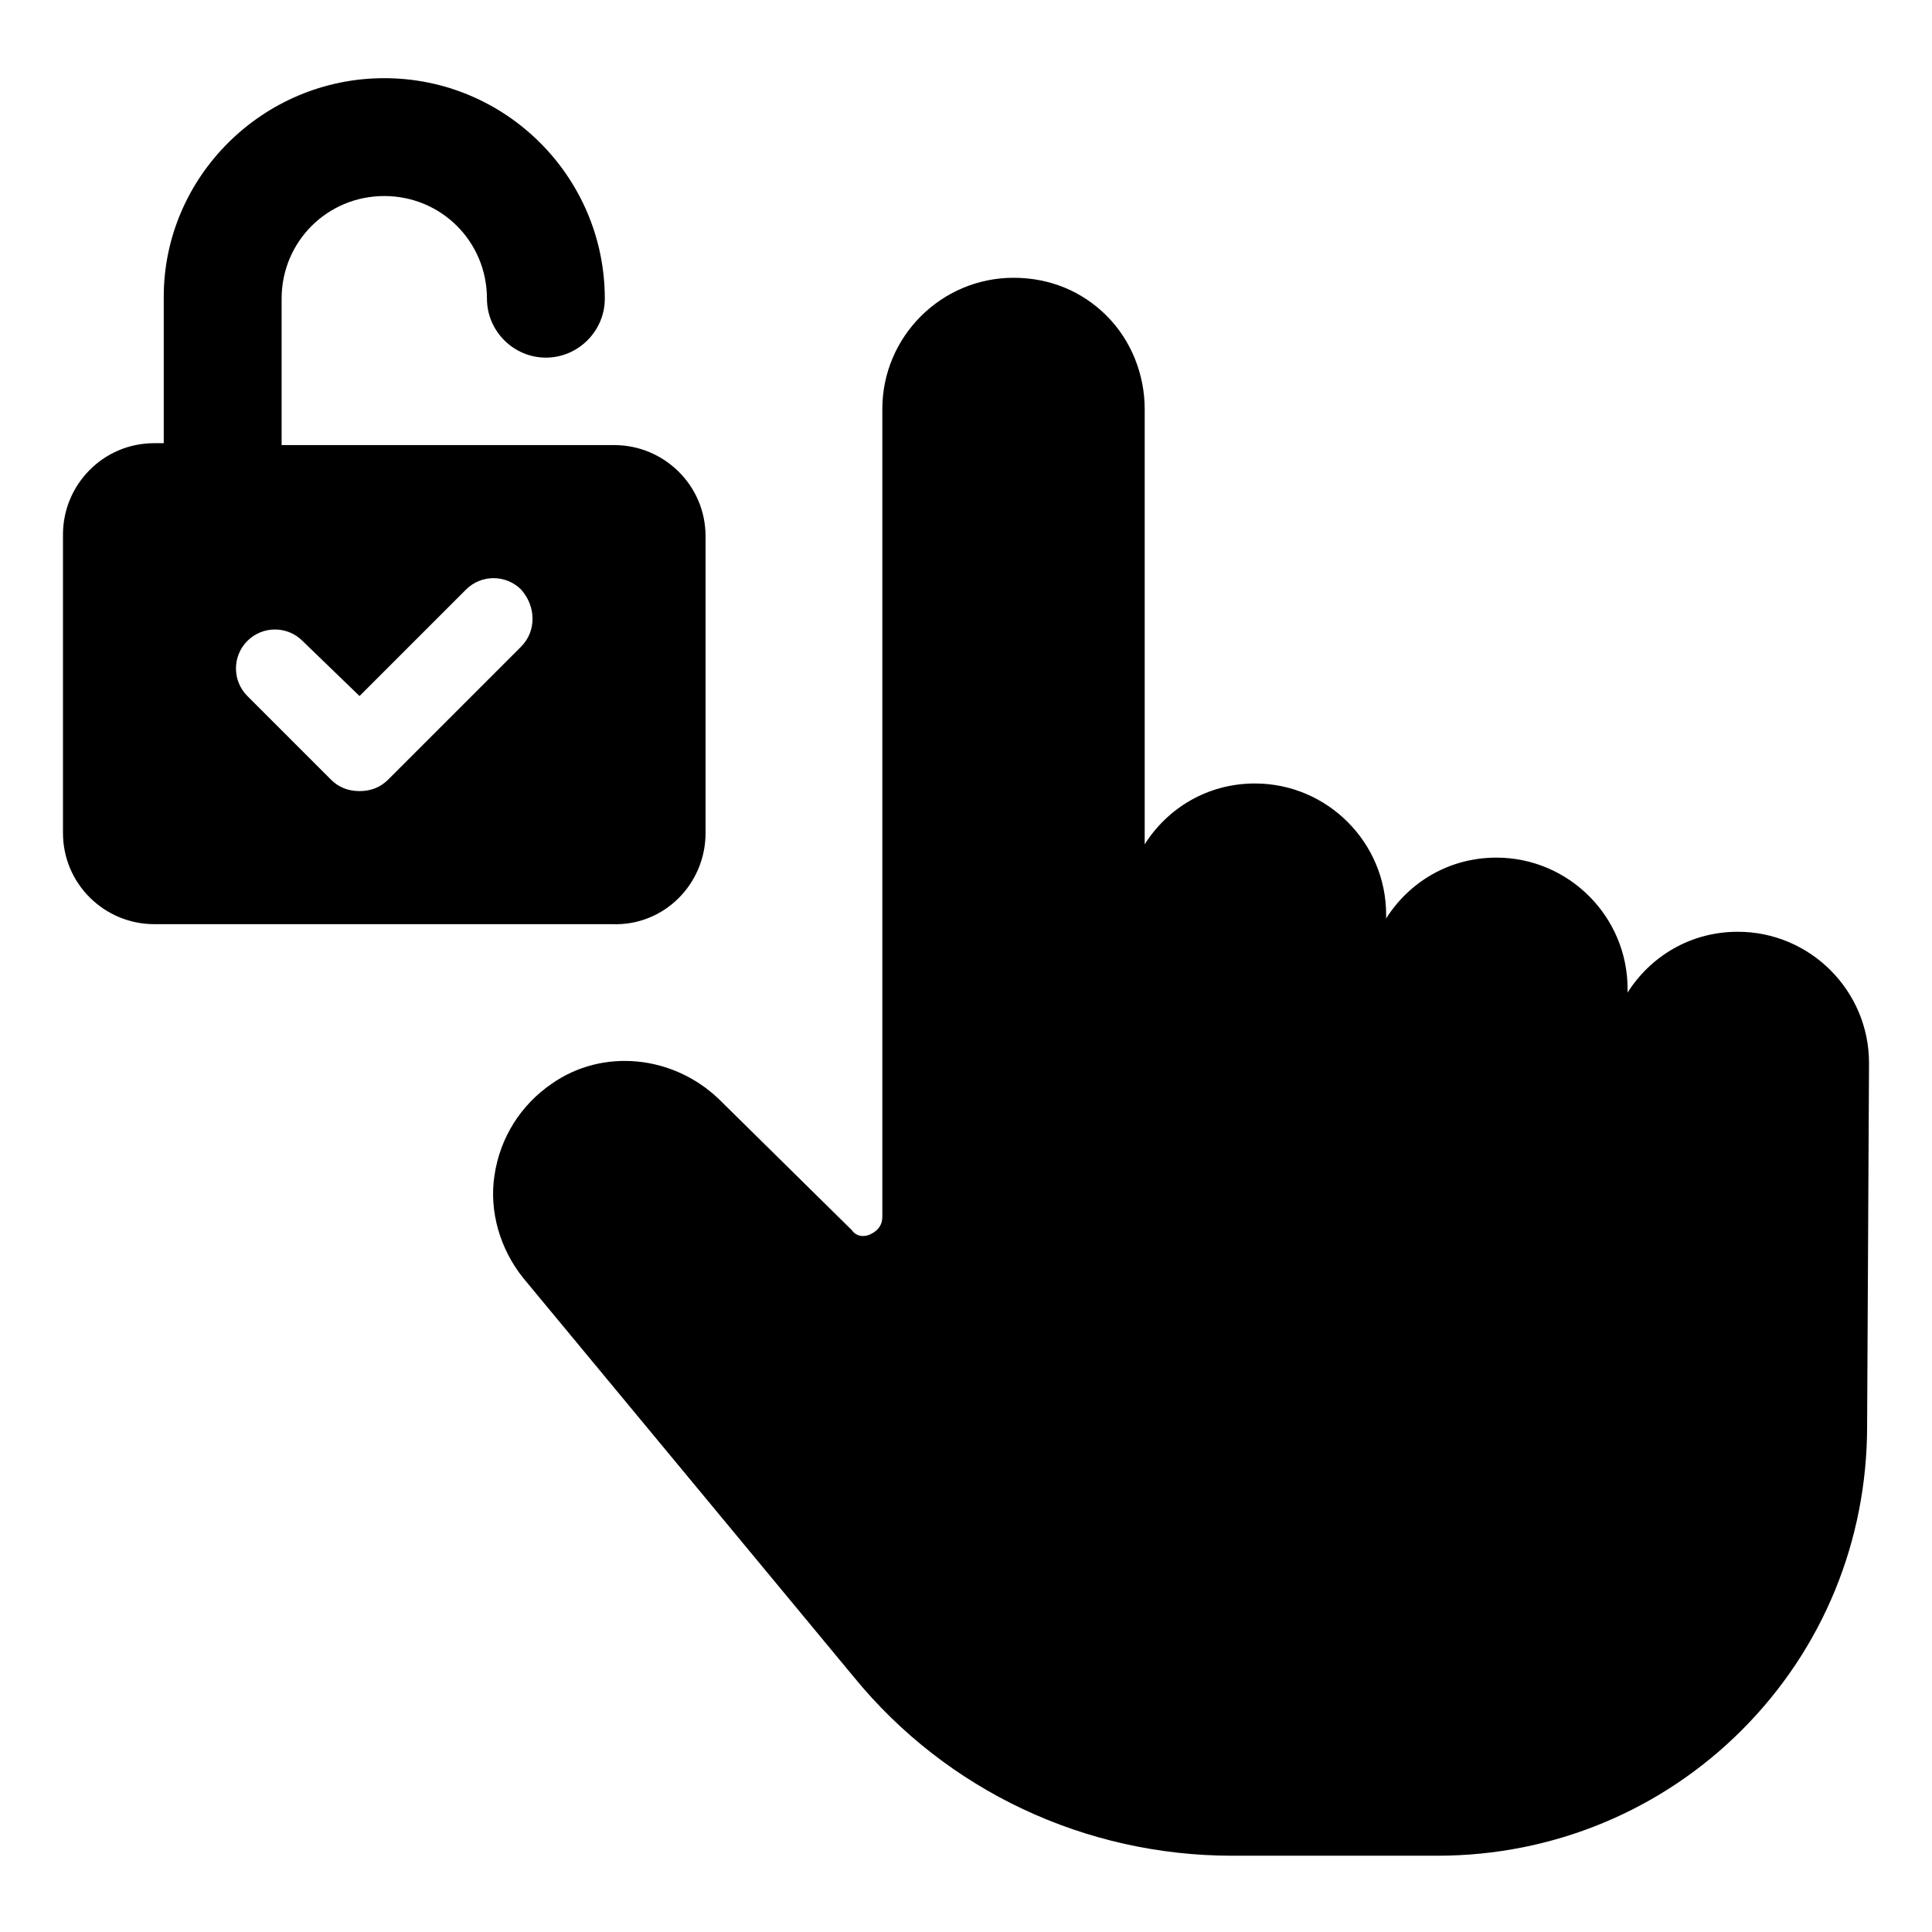
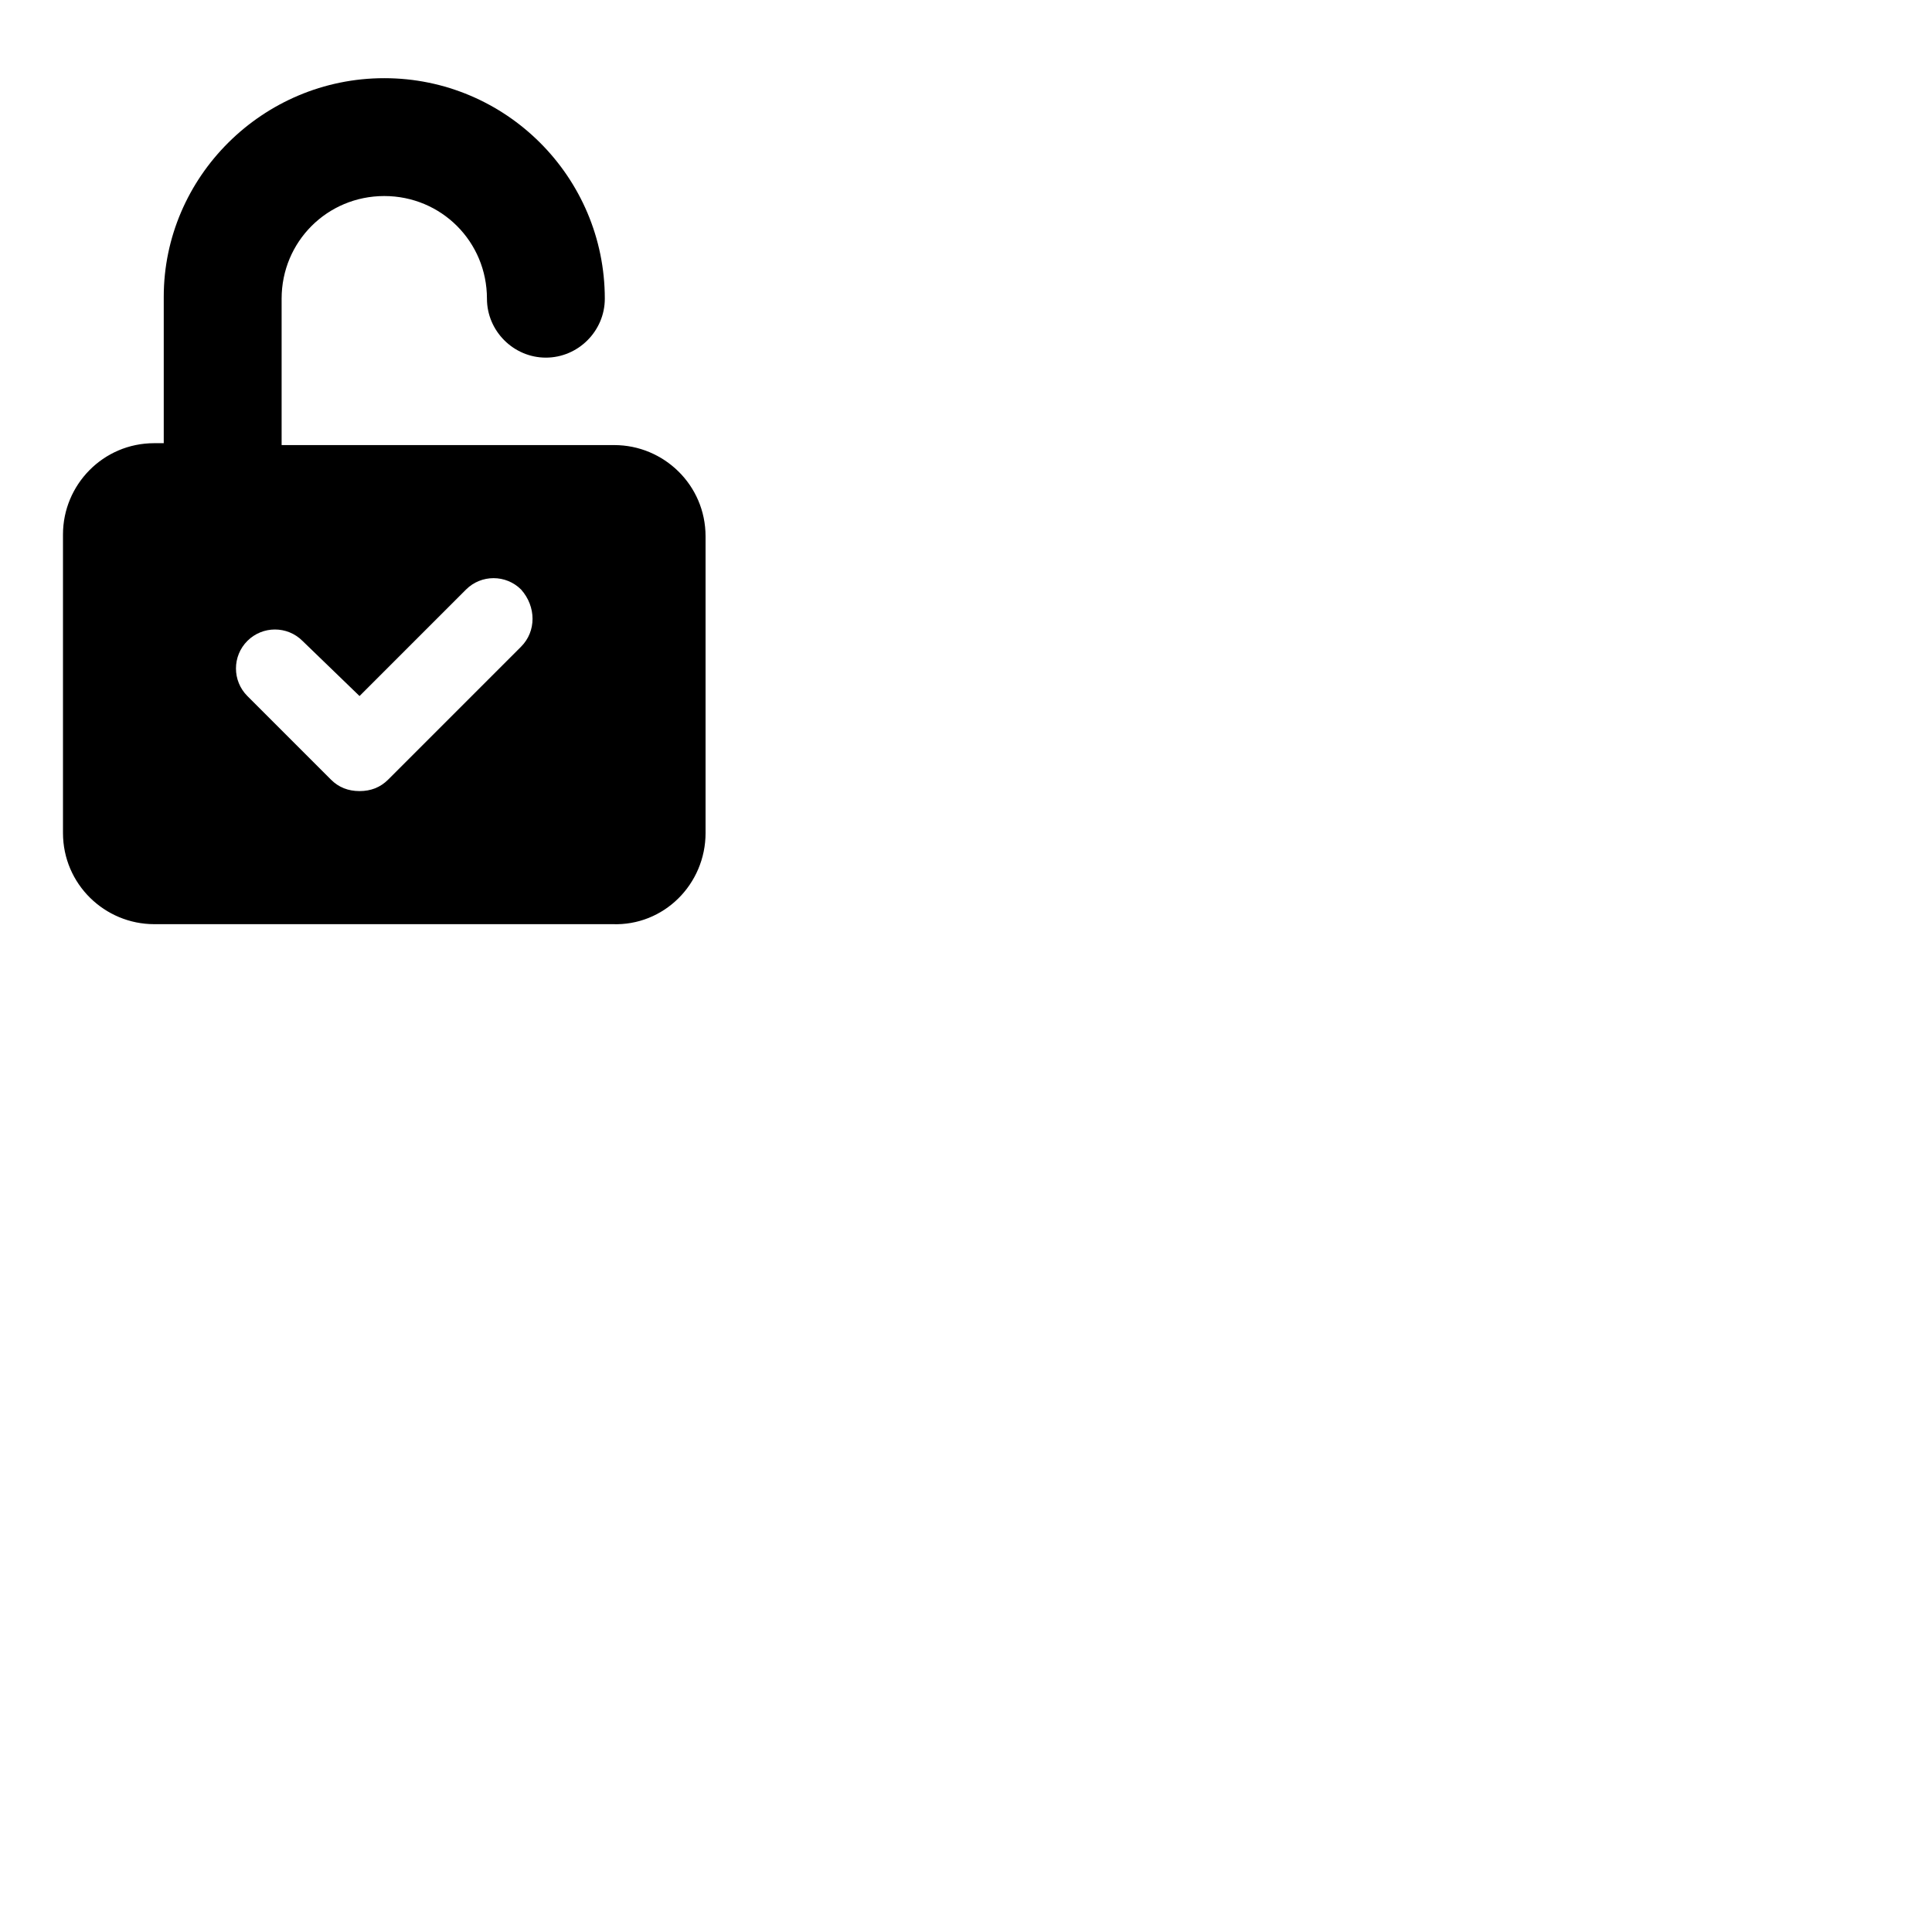
<svg xmlns="http://www.w3.org/2000/svg" fill="#000000" width="800px" height="800px" version="1.1" viewBox="144 144 512 512">
  <g>
    <path d="m330.98 364.73v-78.594c0-13.602-11.082-24.184-24.184-24.184h-88.164v-38.793c0-15.113 12.09-27.207 27.207-27.207 15.113 0 27.207 12.09 27.207 27.207 0 8.566 7.055 15.617 15.617 15.617 8.566 0 15.617-7.055 15.617-15.617 0-32.242-26.199-58.441-58.441-58.441-32.246 0-58.445 26.199-58.445 57.938v38.793h-2.519c-13.602 0-24.184 11.082-24.184 24.184v79.098c0 13.602 11.082 24.184 24.184 24.184h121.42c13.605 0.504 24.688-10.578 24.688-24.184zm-48.871-49.371-35.266 35.266c-2.016 2.016-4.535 3.023-7.559 3.023s-5.543-1.008-7.559-3.023l-22.168-22.168c-4.031-4.031-4.031-10.578 0-14.609s10.578-4.031 14.609 0l15.113 14.609 28.215-28.215c4.031-4.031 10.578-4.031 14.609 0 4.035 4.535 4.035 11.086 0.004 15.117z" />
-     <path d="m639.31 425.69c0-19.145-15.617-34.762-34.762-34.762-12.594 0-23.176 6.551-29.223 16.121v-1.008c0-19.145-15.617-34.762-34.762-34.762-12.594 0-23.176 6.551-29.223 16.121v-1.008c0-19.145-15.617-34.762-34.762-34.762-12.594 0-23.176 6.551-29.223 16.121v-115.37c0-9.07-3.527-18.137-10.078-24.688-6.551-6.551-15.113-10.078-24.688-10.078-19.145 0-34.762 15.617-34.762 34.762v214.12c0 2.016-1.008 3.527-3.023 4.535-2.016 1.008-4.031 0.504-5.039-1.008l-35.262-34.758c-12.09-11.586-30.73-13.602-44.336-4.031-8.062 5.543-13.602 14.105-15.113 24.184-1.512 9.574 1.512 19.648 7.559 27.207l87.664 105.8c24.688 30.23 61.465 47.359 100.26 47.359h54.41c30.73 0 59.449-12.09 80.609-33.25 21.664-21.664 33.25-50.383 33.25-80.609z" />
  </g>
</svg>